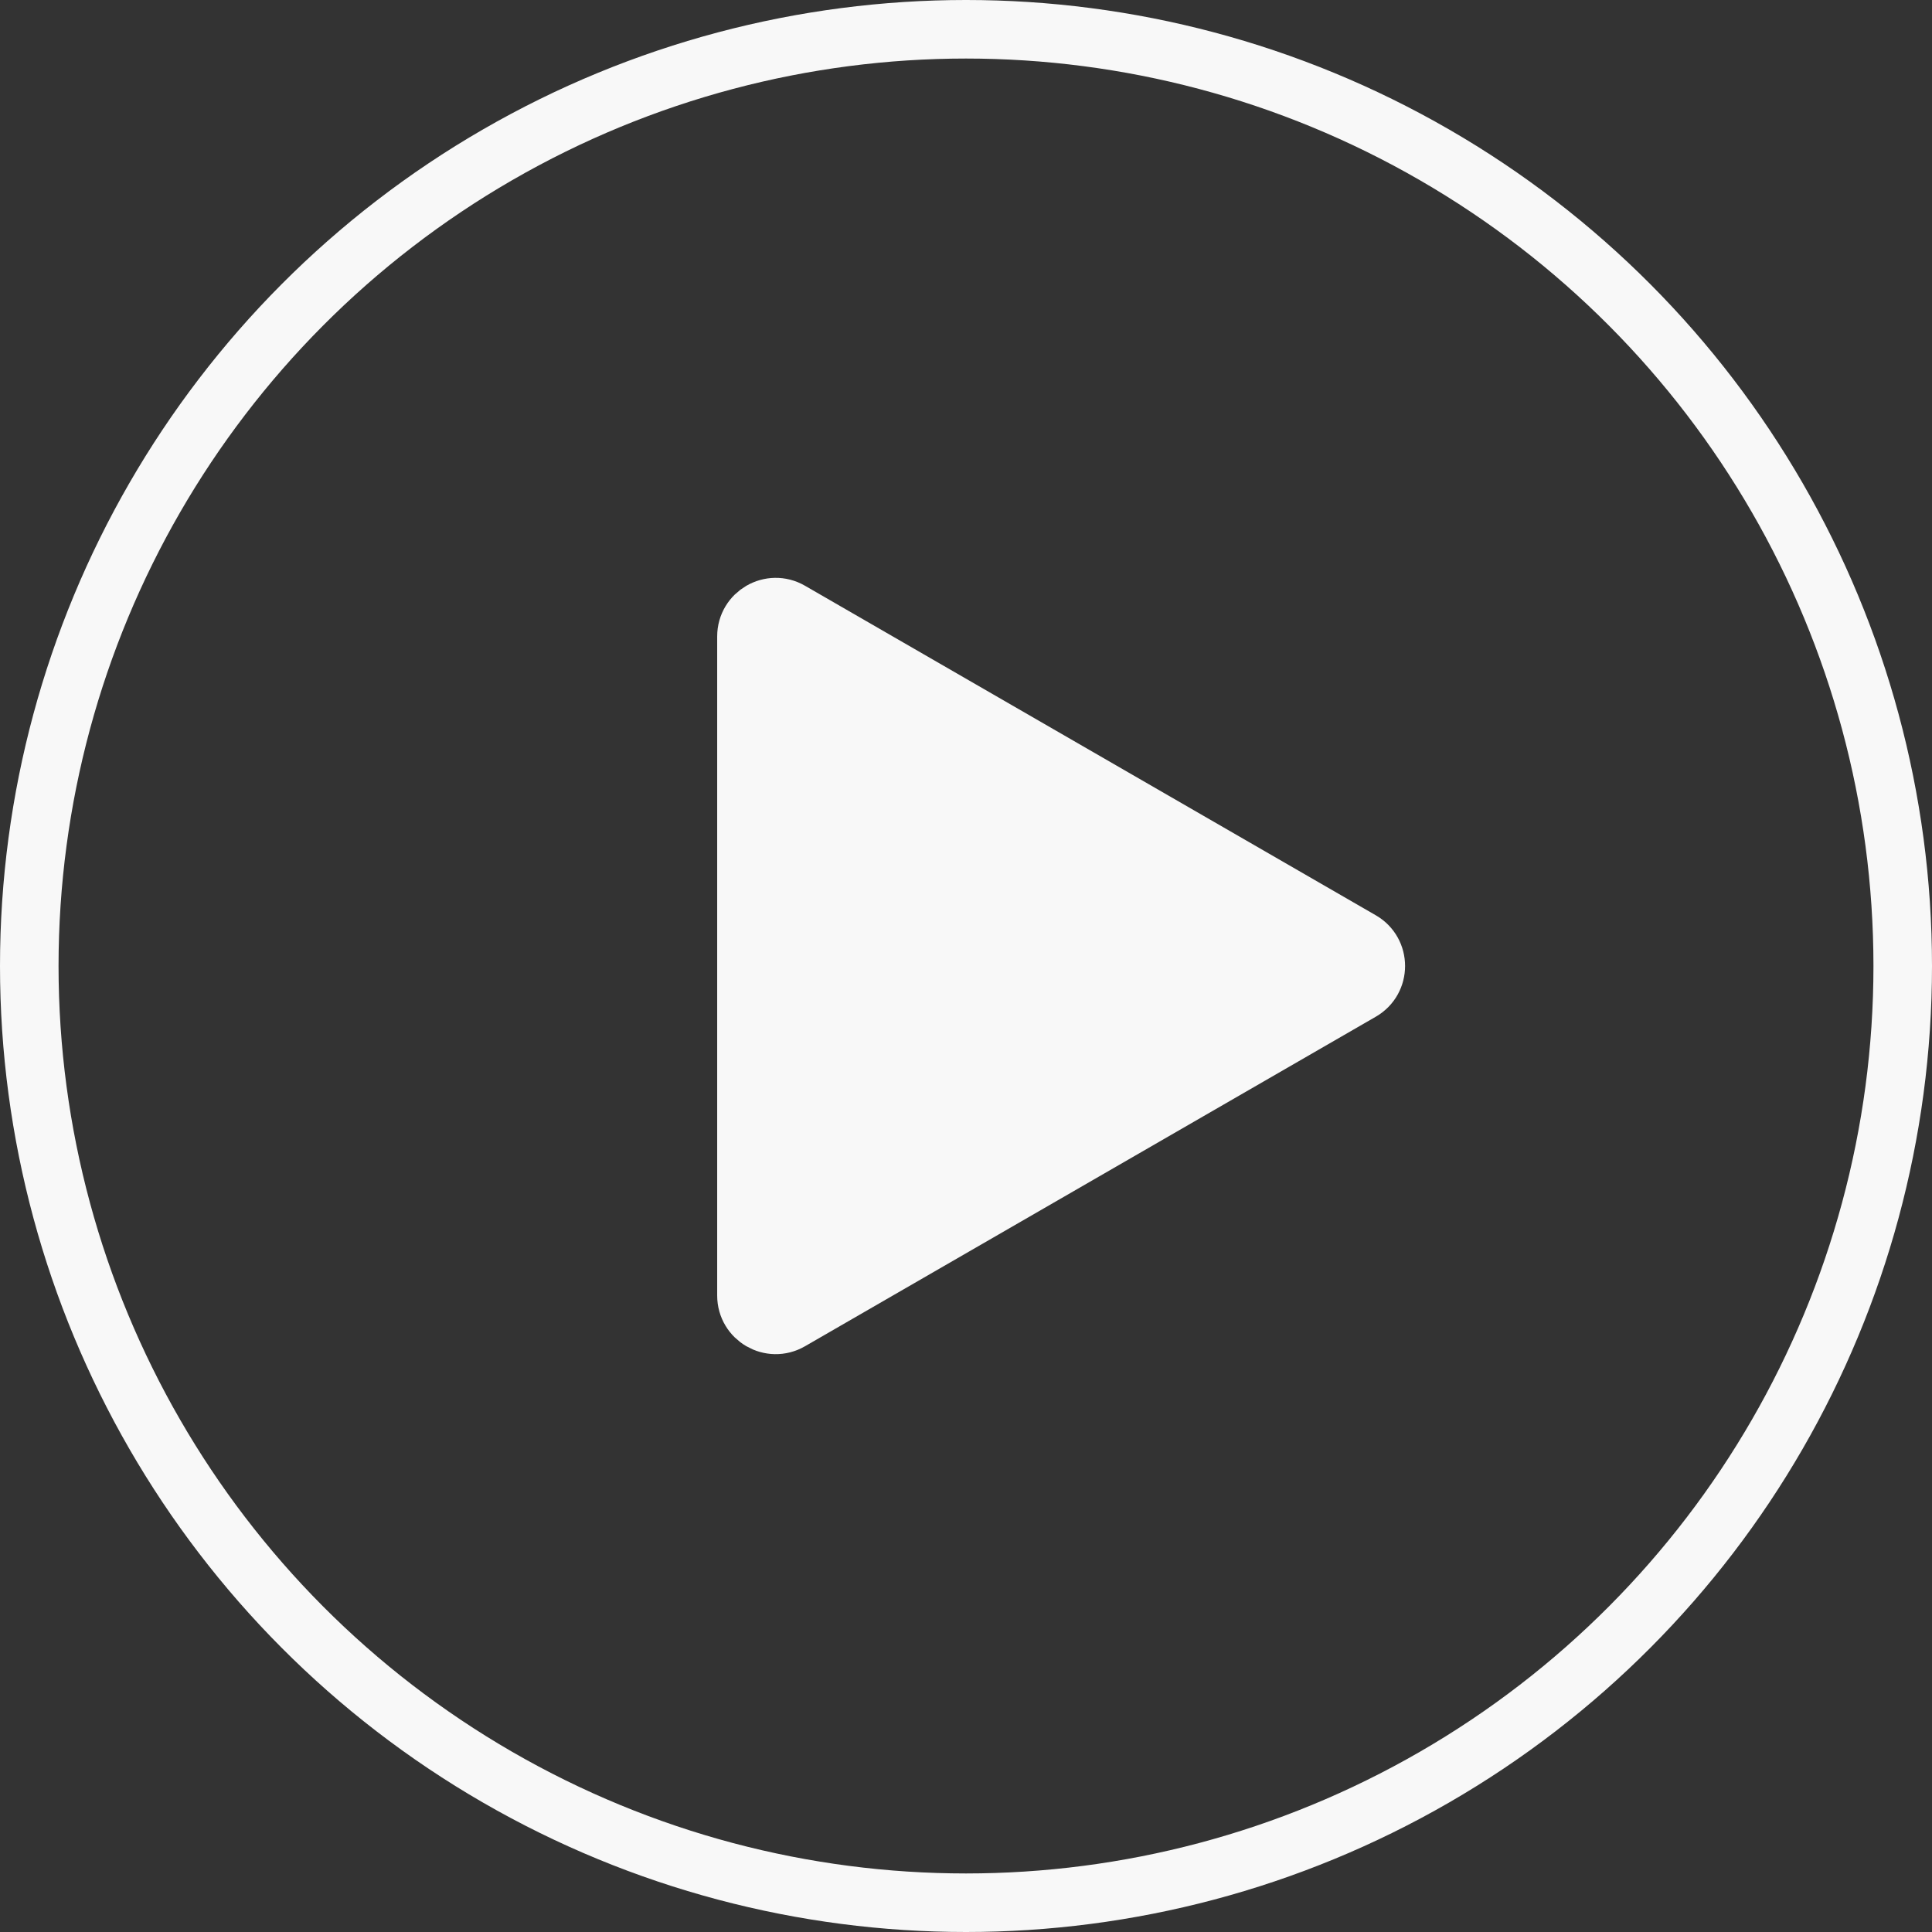
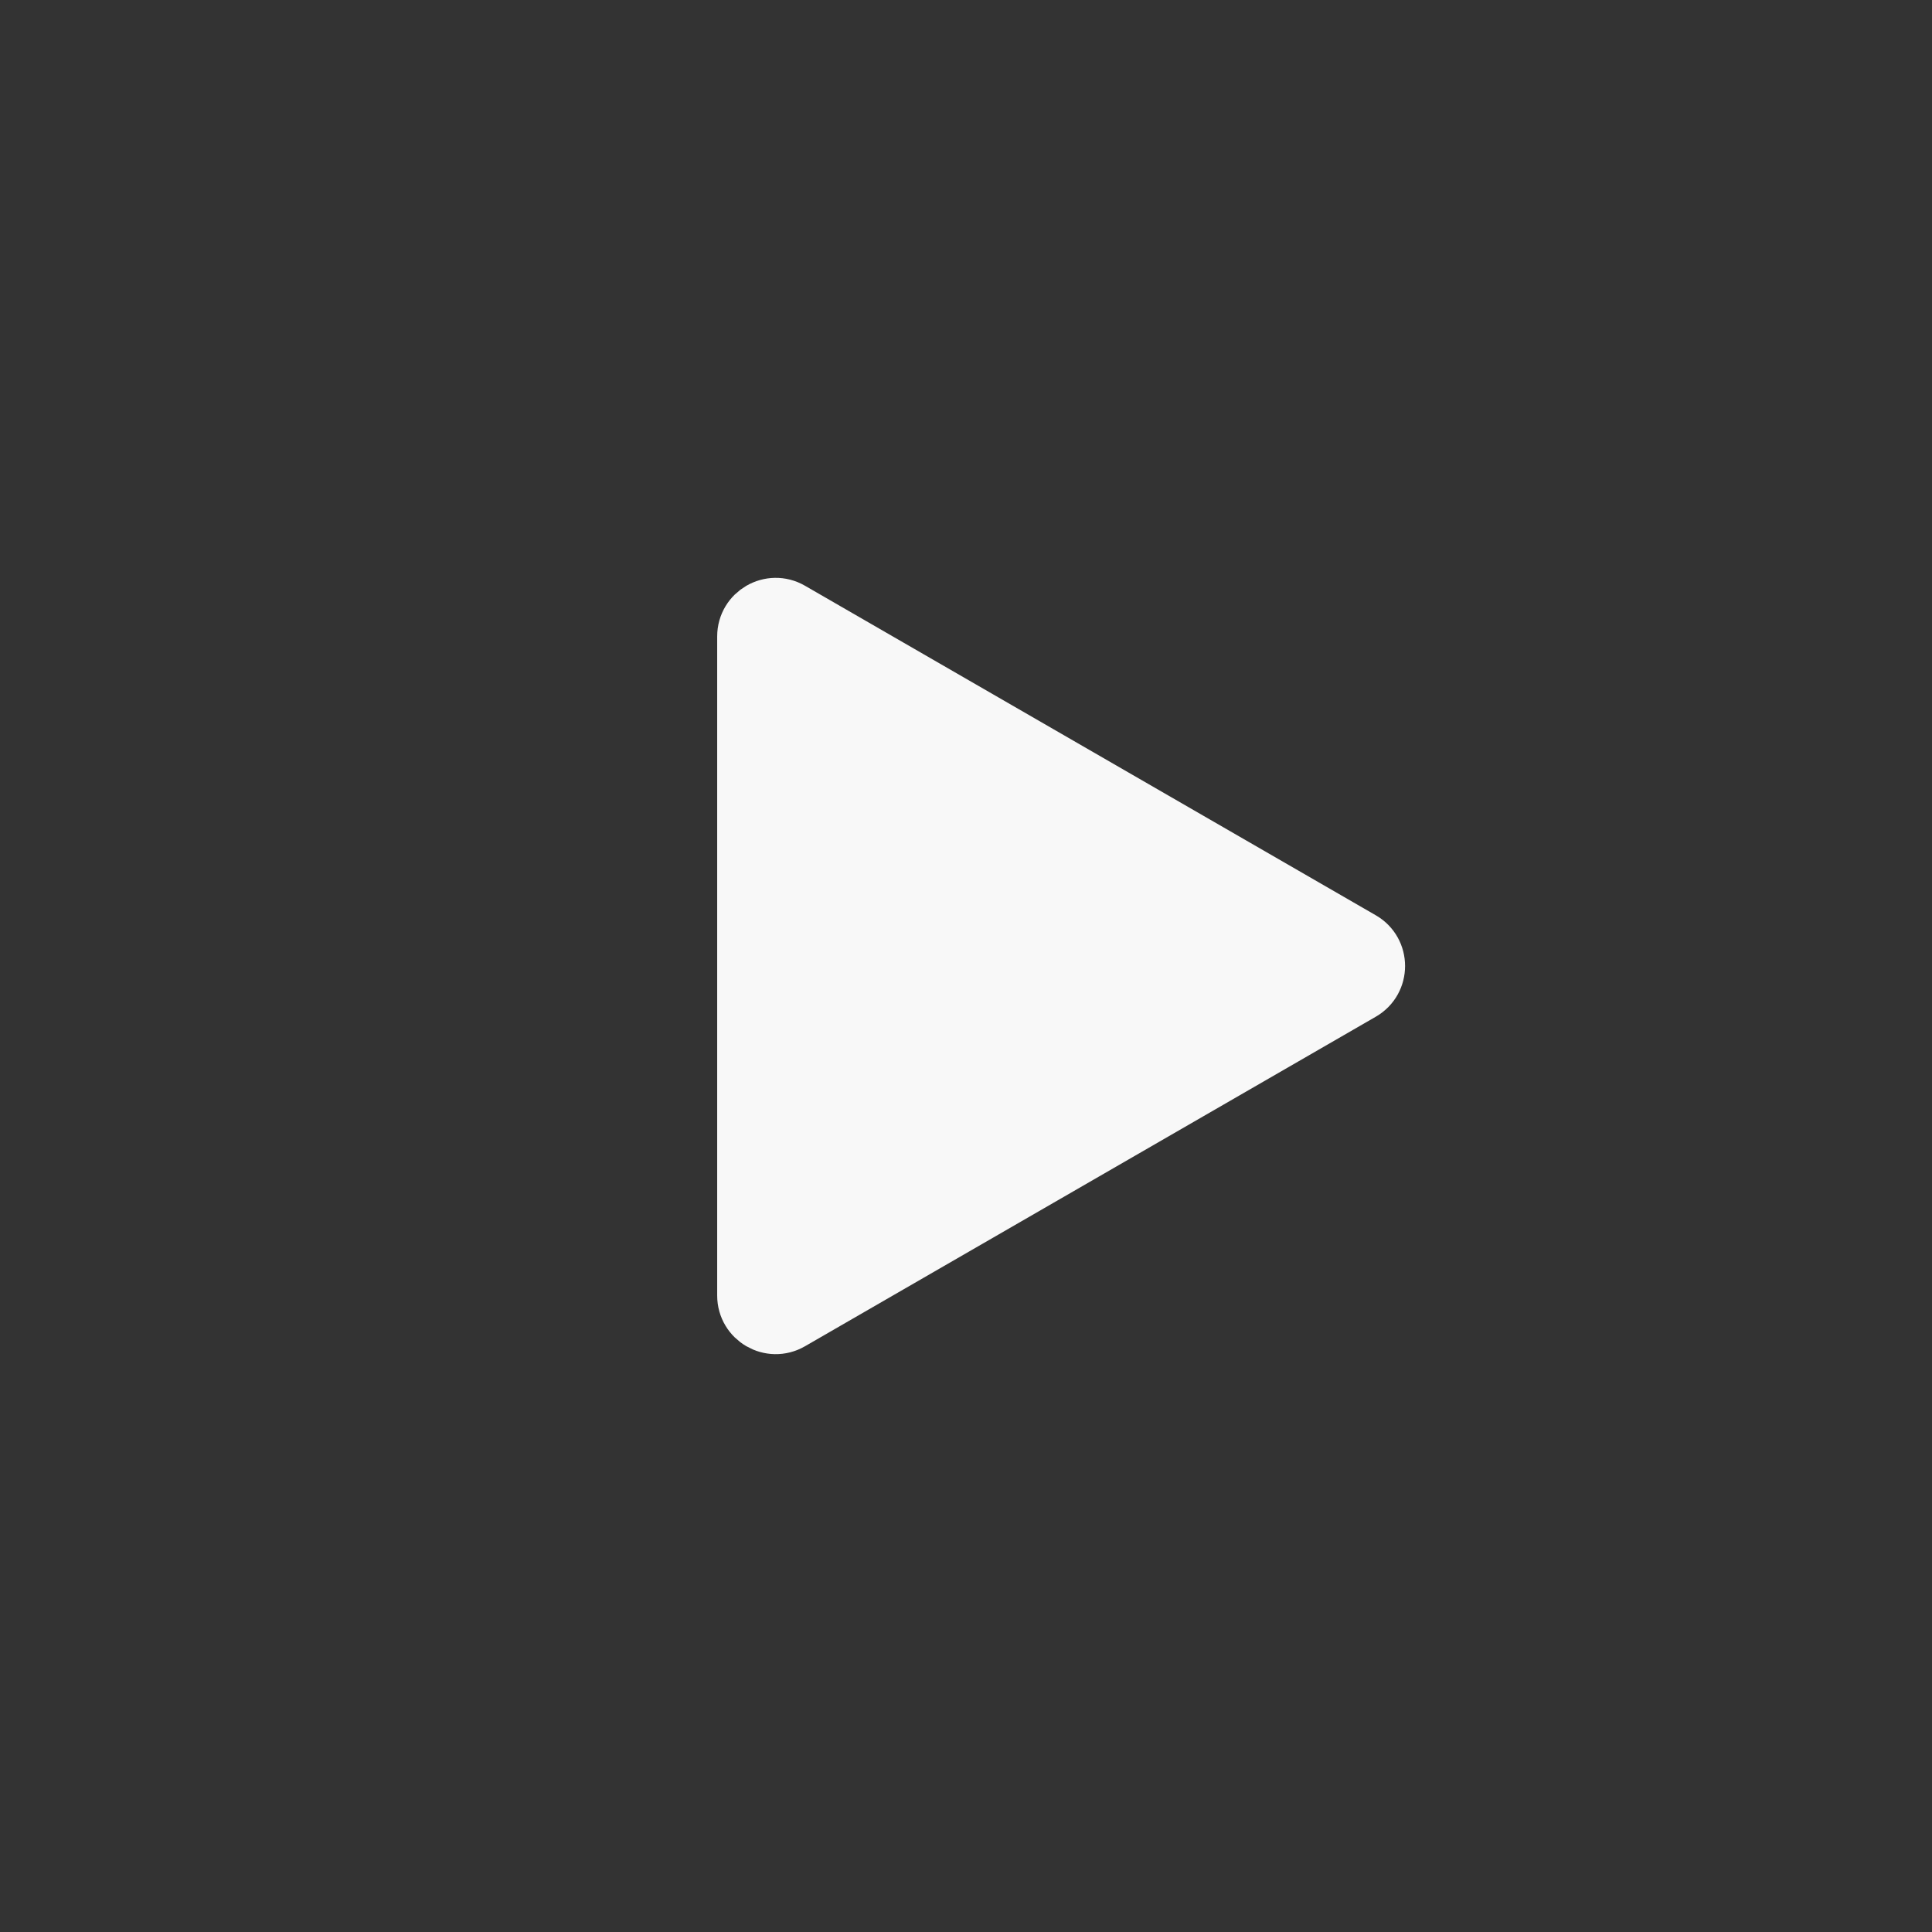
<svg xmlns="http://www.w3.org/2000/svg" width="33" height="33" viewBox="0 0 33 33" fill="none">
  <rect x="0" y="0" width="33" height="33" fill="#333333" stroke="none" />
-   <circle cx="16.5" cy="16.5" r="16" stroke="#F8F8F8" />
  <path d="M23.25 16.933L13.5 22.562C13.167 22.755 12.75 22.514 12.75 22.129V10.871C12.75 10.486 13.167 10.245 13.5 10.438L23.25 16.067C23.583 16.259 23.583 16.741 23.25 16.933Z" fill="#F8F8F8" stroke="#F8F8F8" />
</svg>